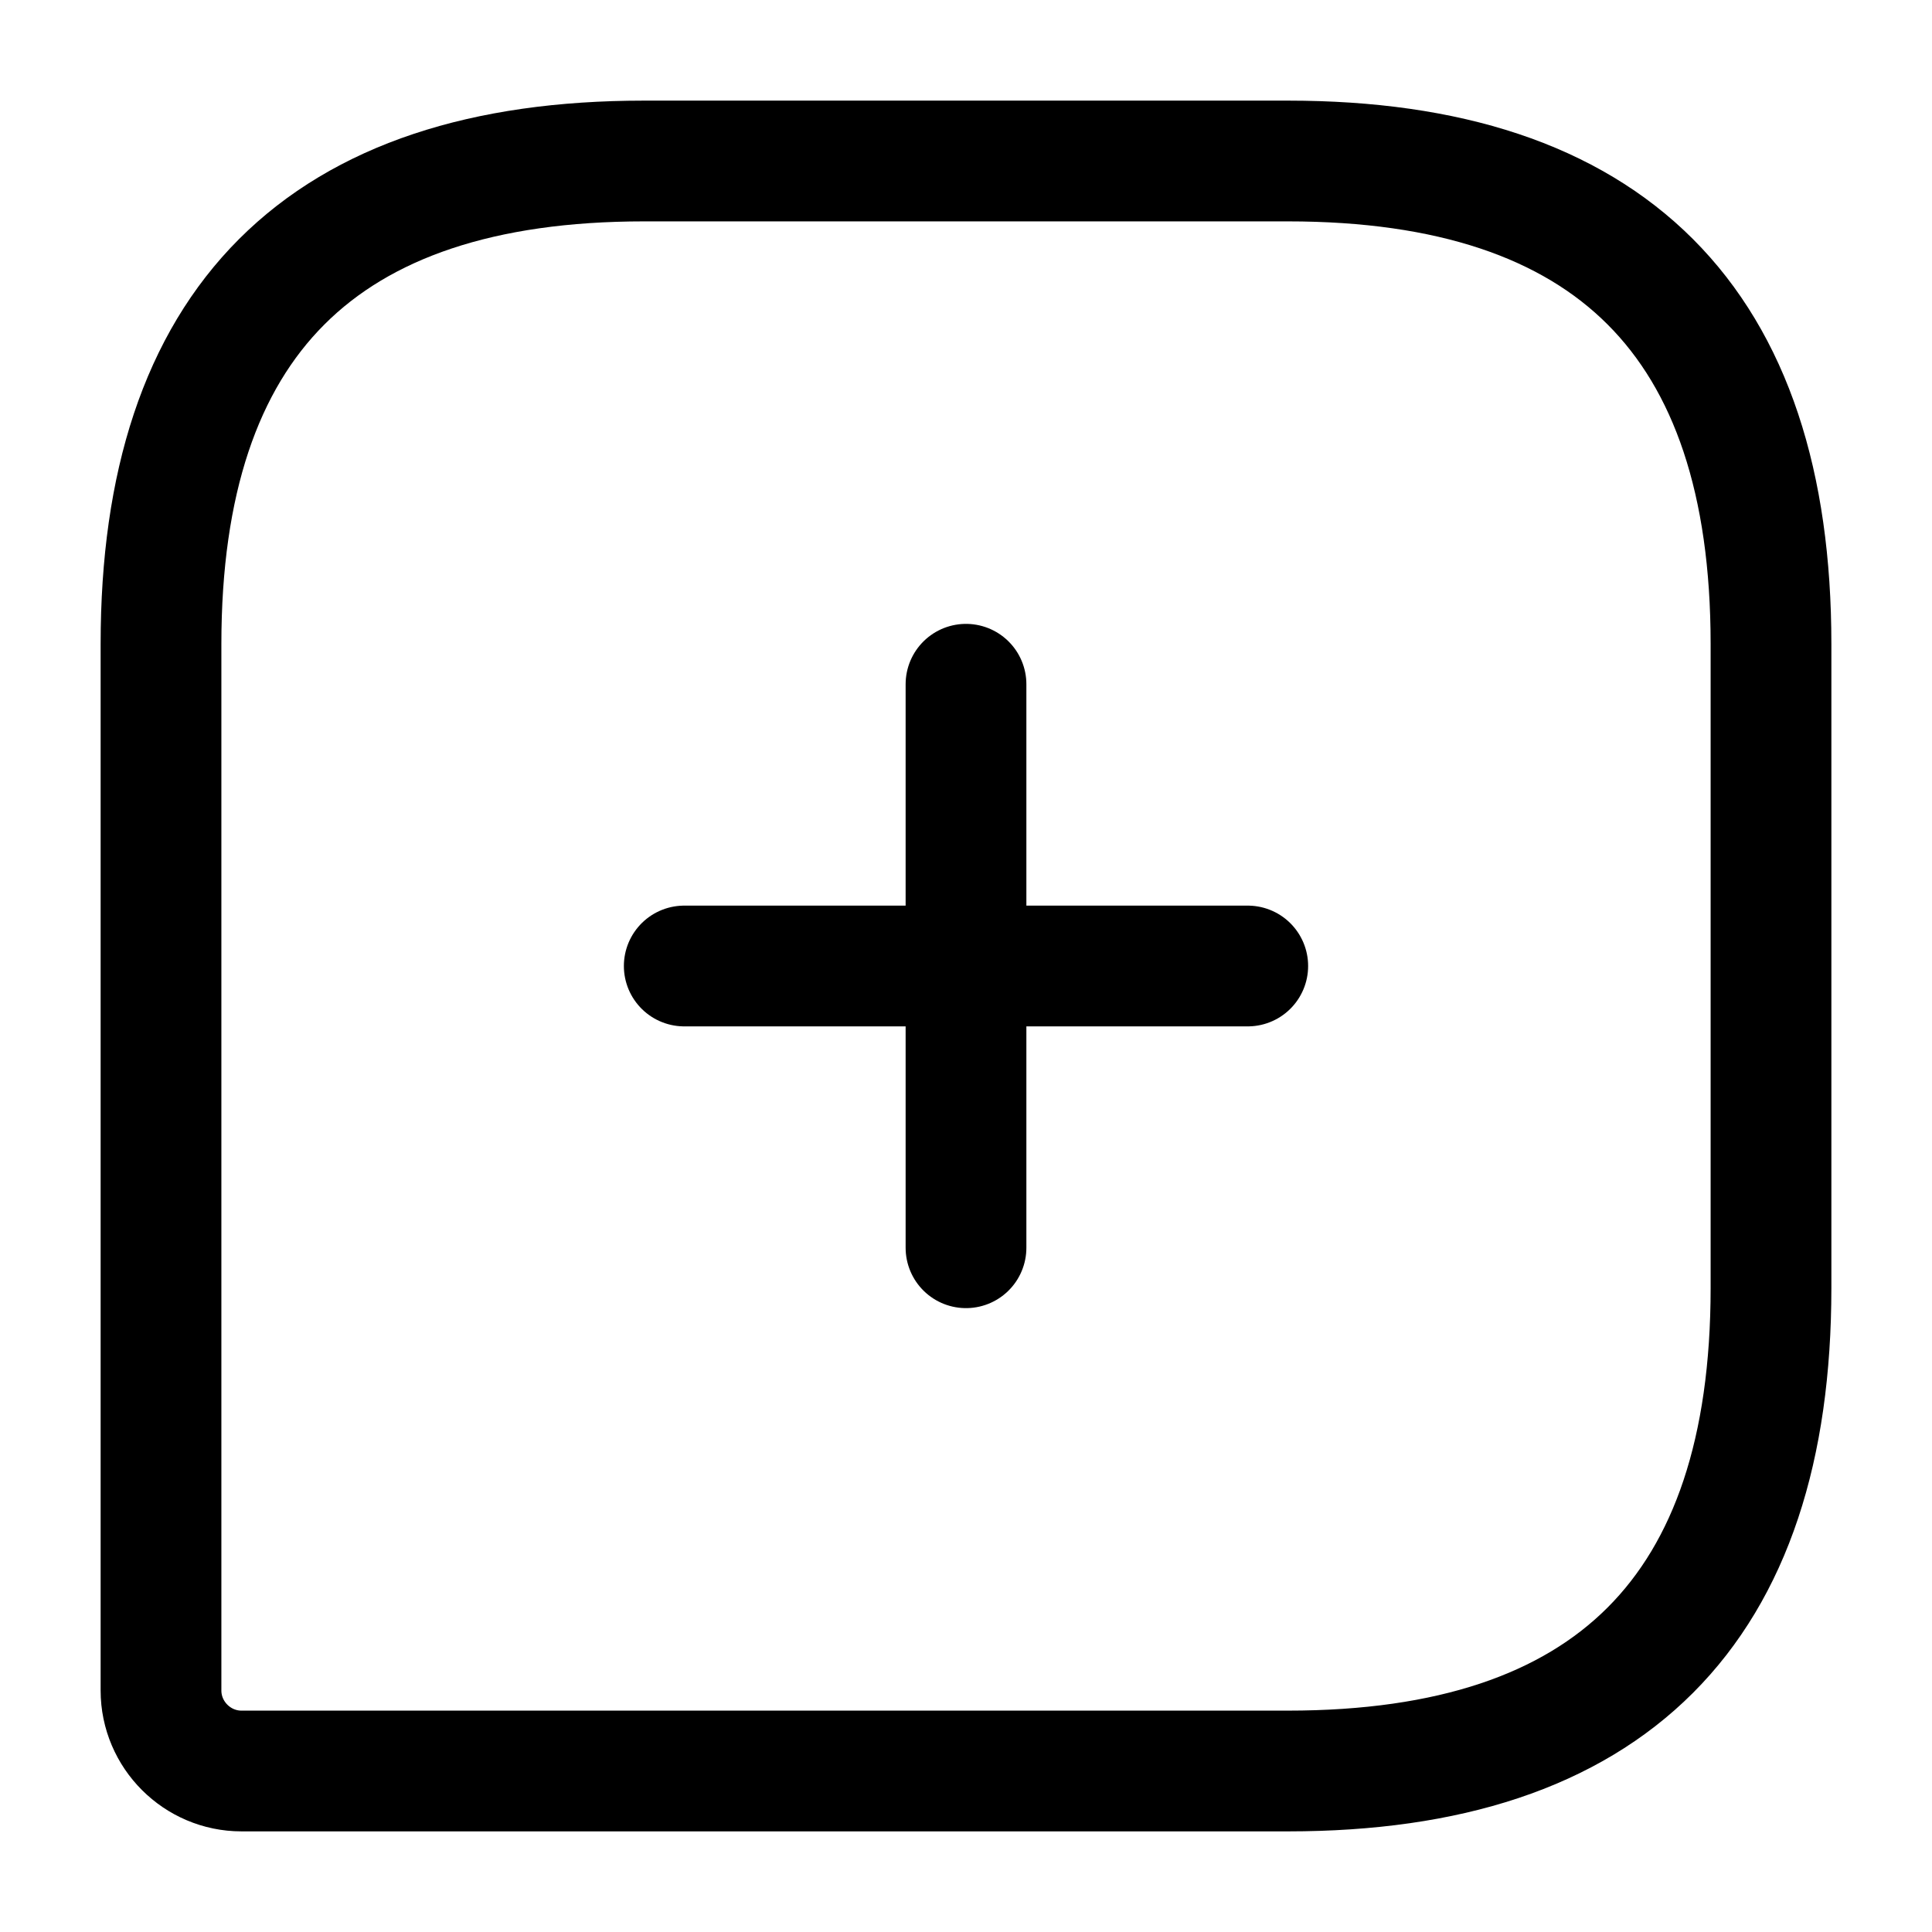
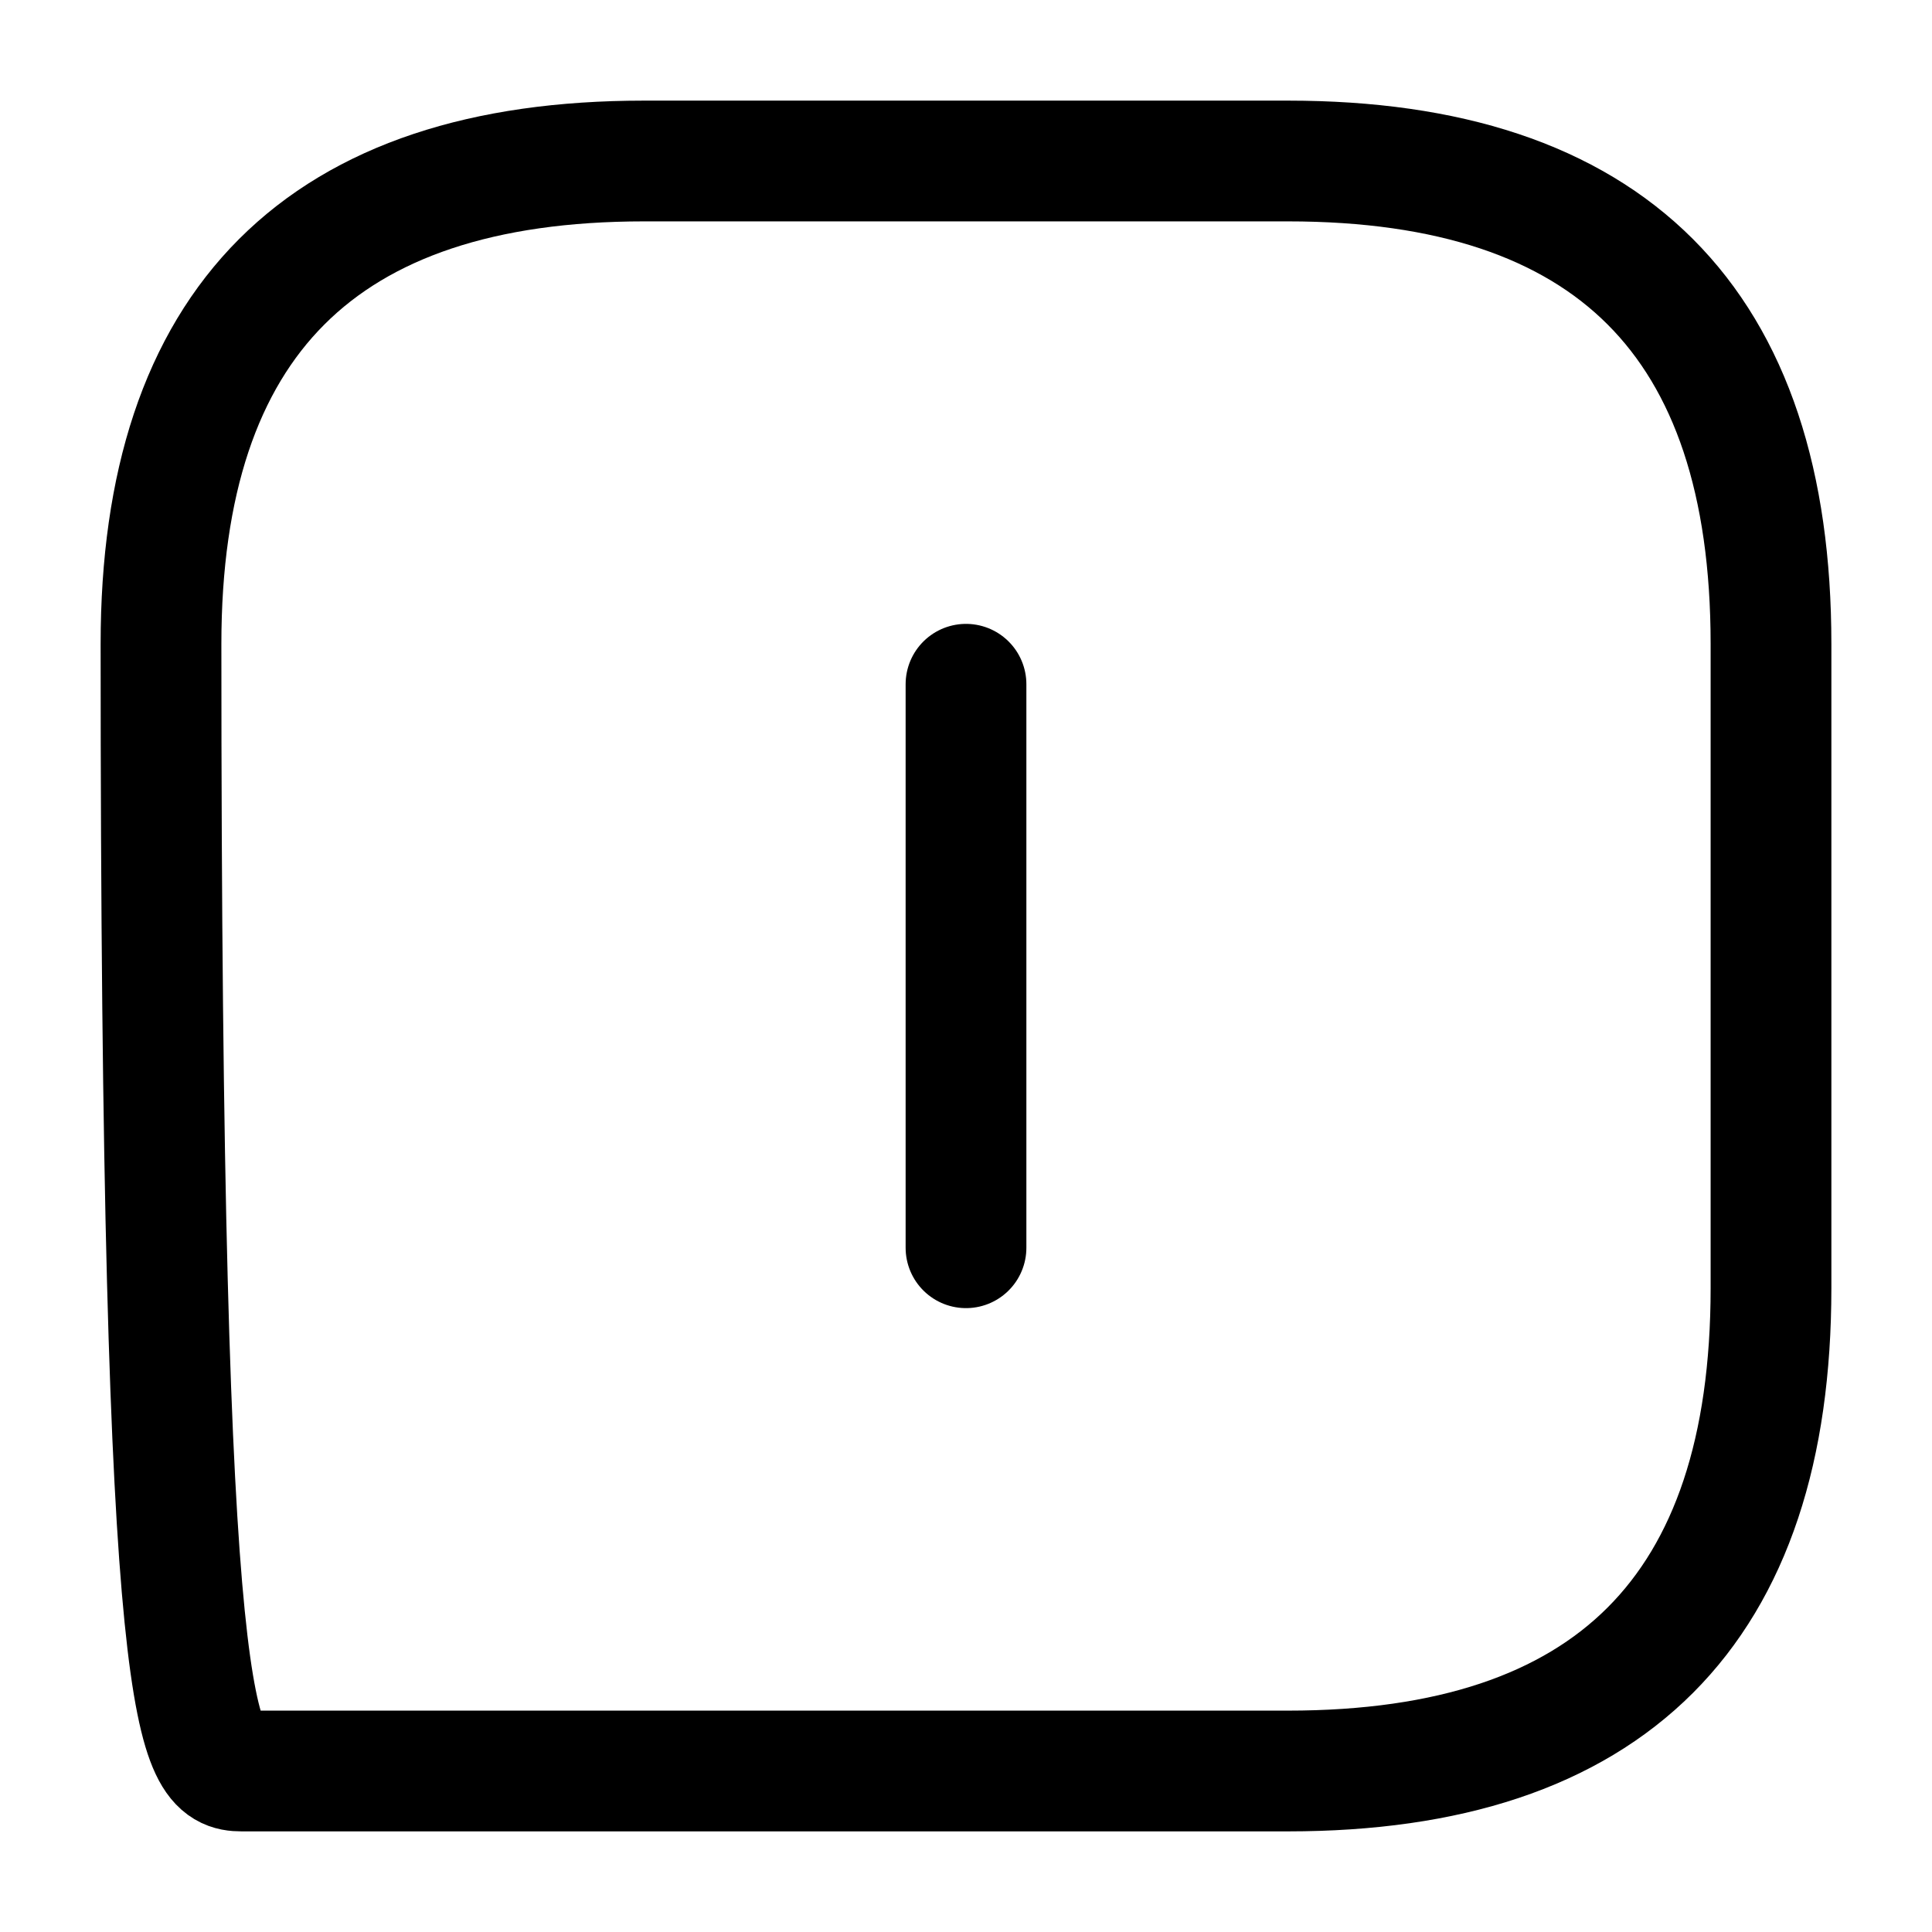
<svg xmlns="http://www.w3.org/2000/svg" width="24" height="24" fill="none">
-   <path d="M16 2H8C4 2 2 4 2 8V21C2 21.55 2.45 22 3 22H16C20 22 22 20 22 16V8C22 4 20 2 16 2Z" stroke="black" stroke-width="1.5" stroke-linecap="round" stroke-linejoin="round" />
-   <path d="M8.5 12H15.5" stroke="black" stroke-width="1.5" stroke-miterlimit="10" stroke-linecap="round" stroke-linejoin="round" />
+   <path d="M16 2H8C4 2 2 4 2 8C2 21.55 2.45 22 3 22H16C20 22 22 20 22 16V8C22 4 20 2 16 2Z" stroke="black" stroke-width="1.5" stroke-linecap="round" stroke-linejoin="round" />
  <path d="M12 15.5V8.5" stroke="black" stroke-width="1.5" stroke-miterlimit="10" stroke-linecap="round" stroke-linejoin="round" />
</svg>